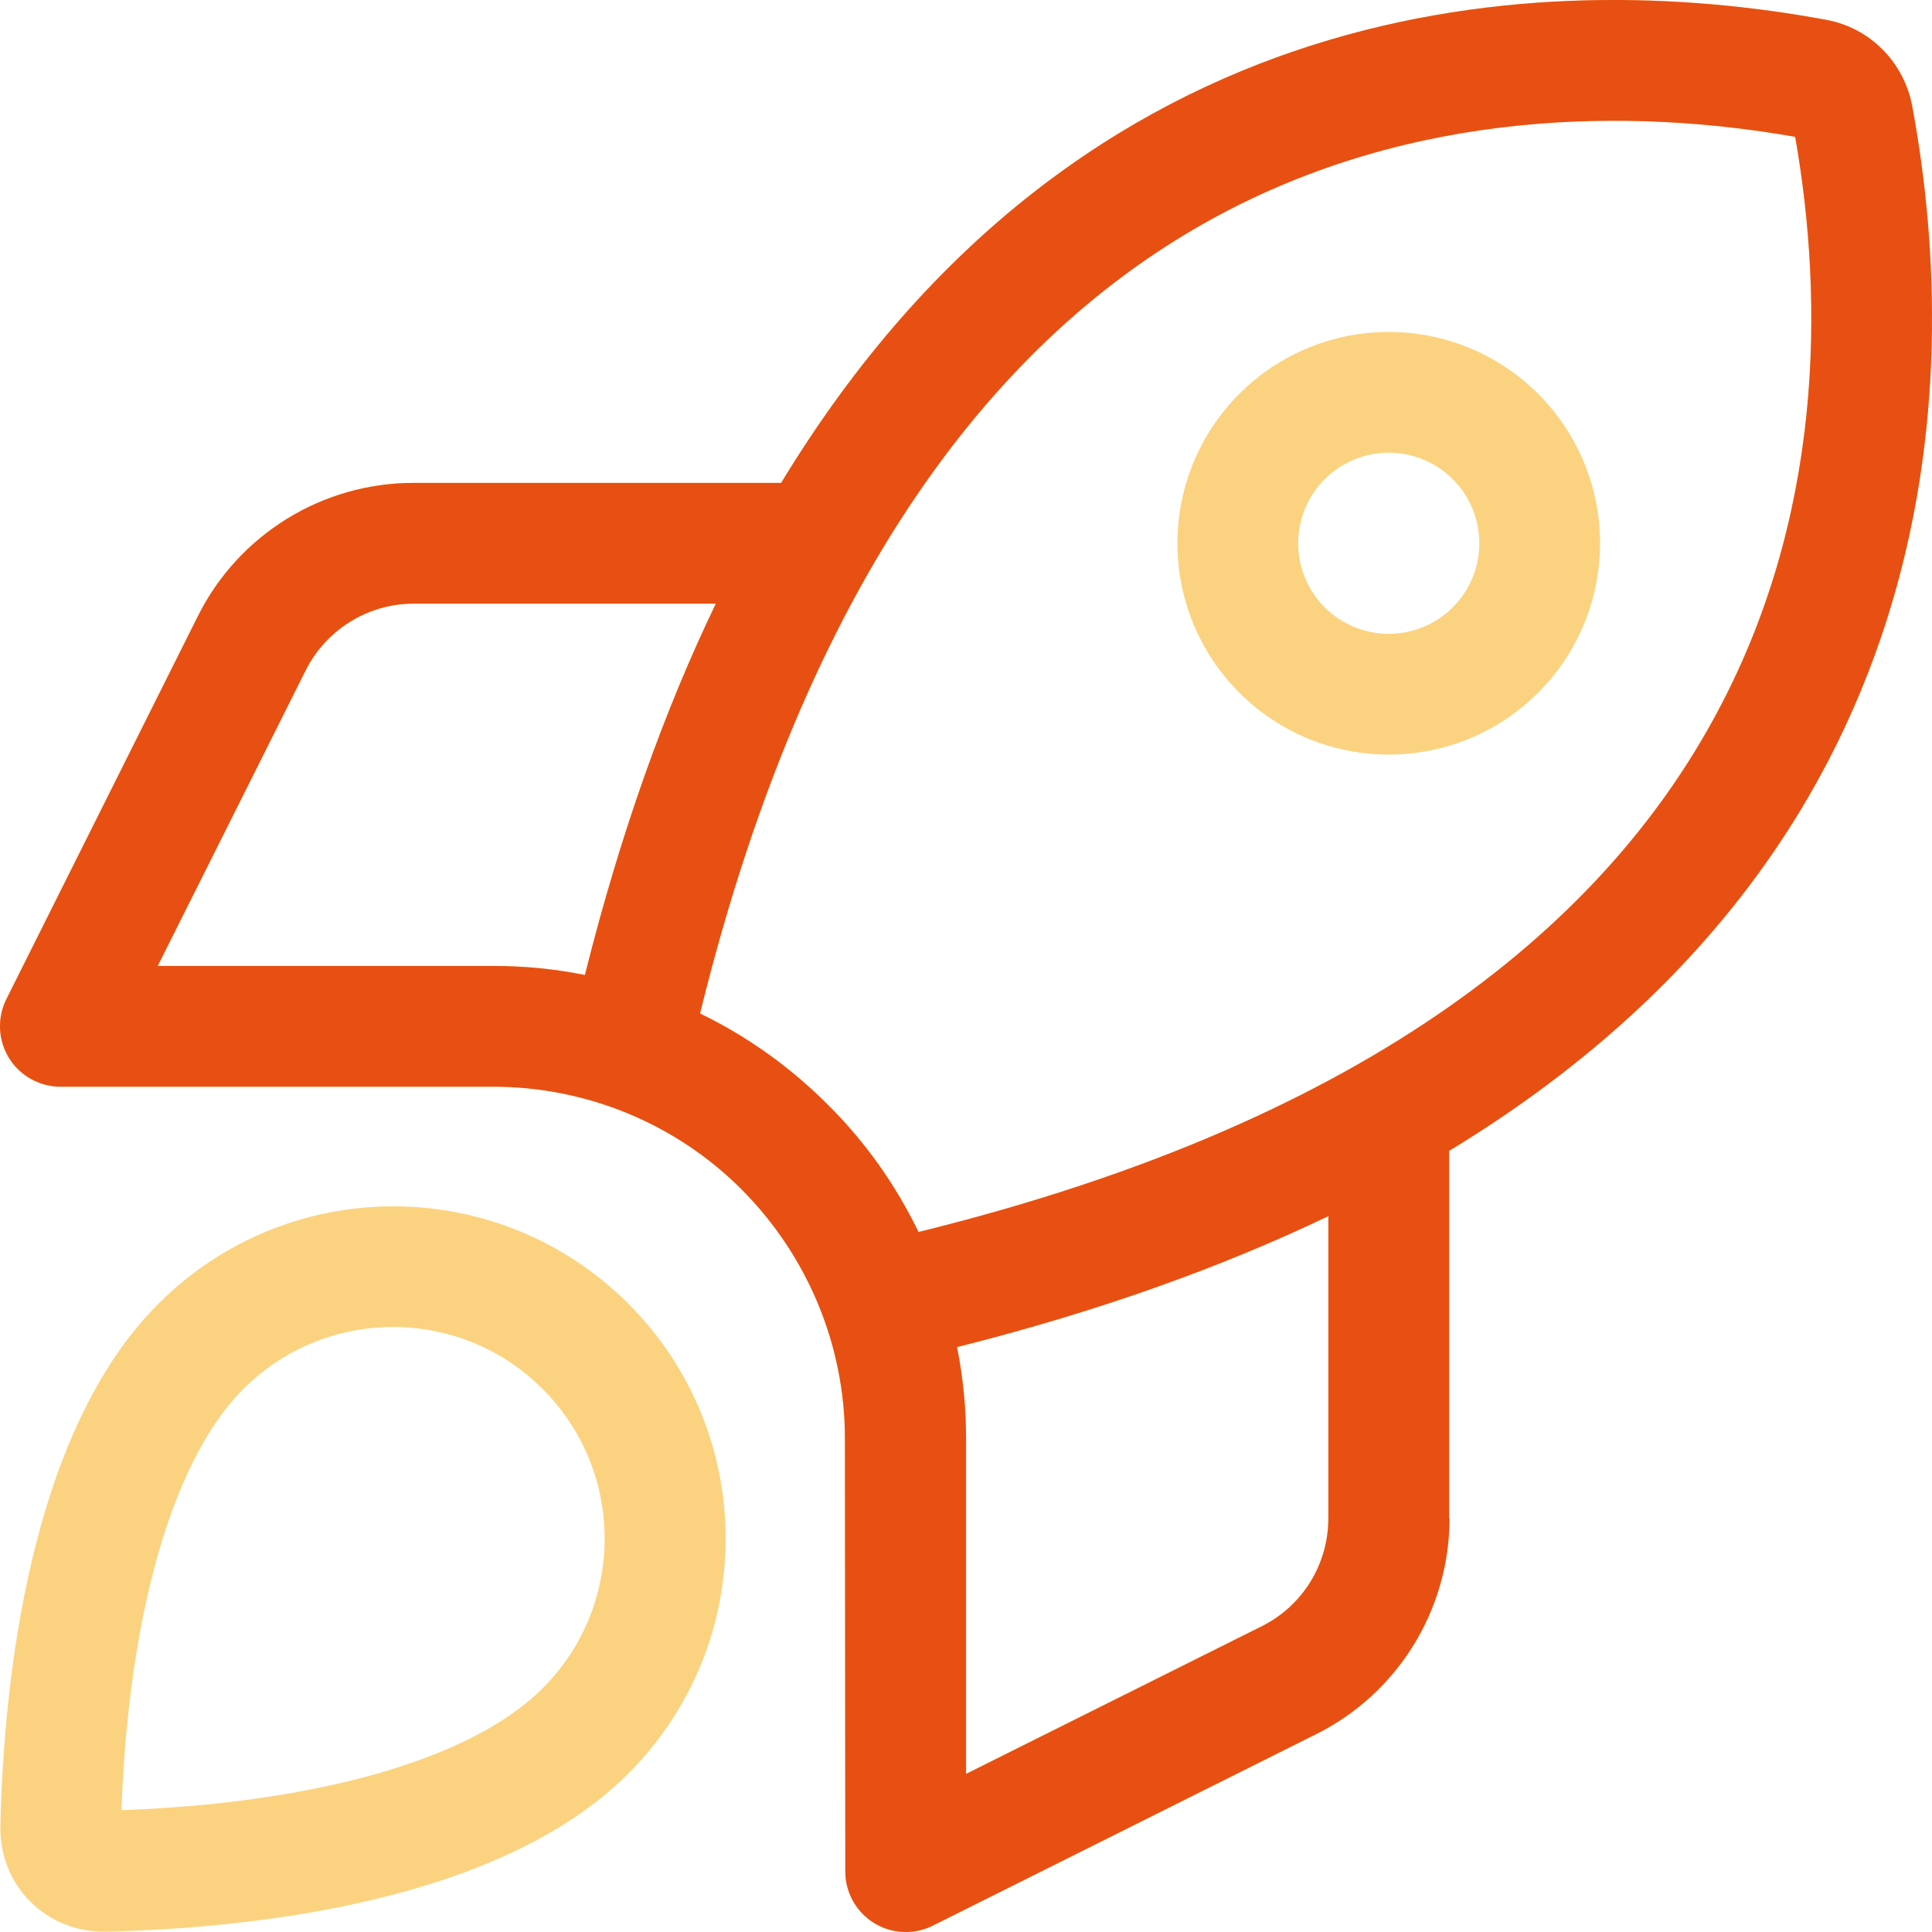
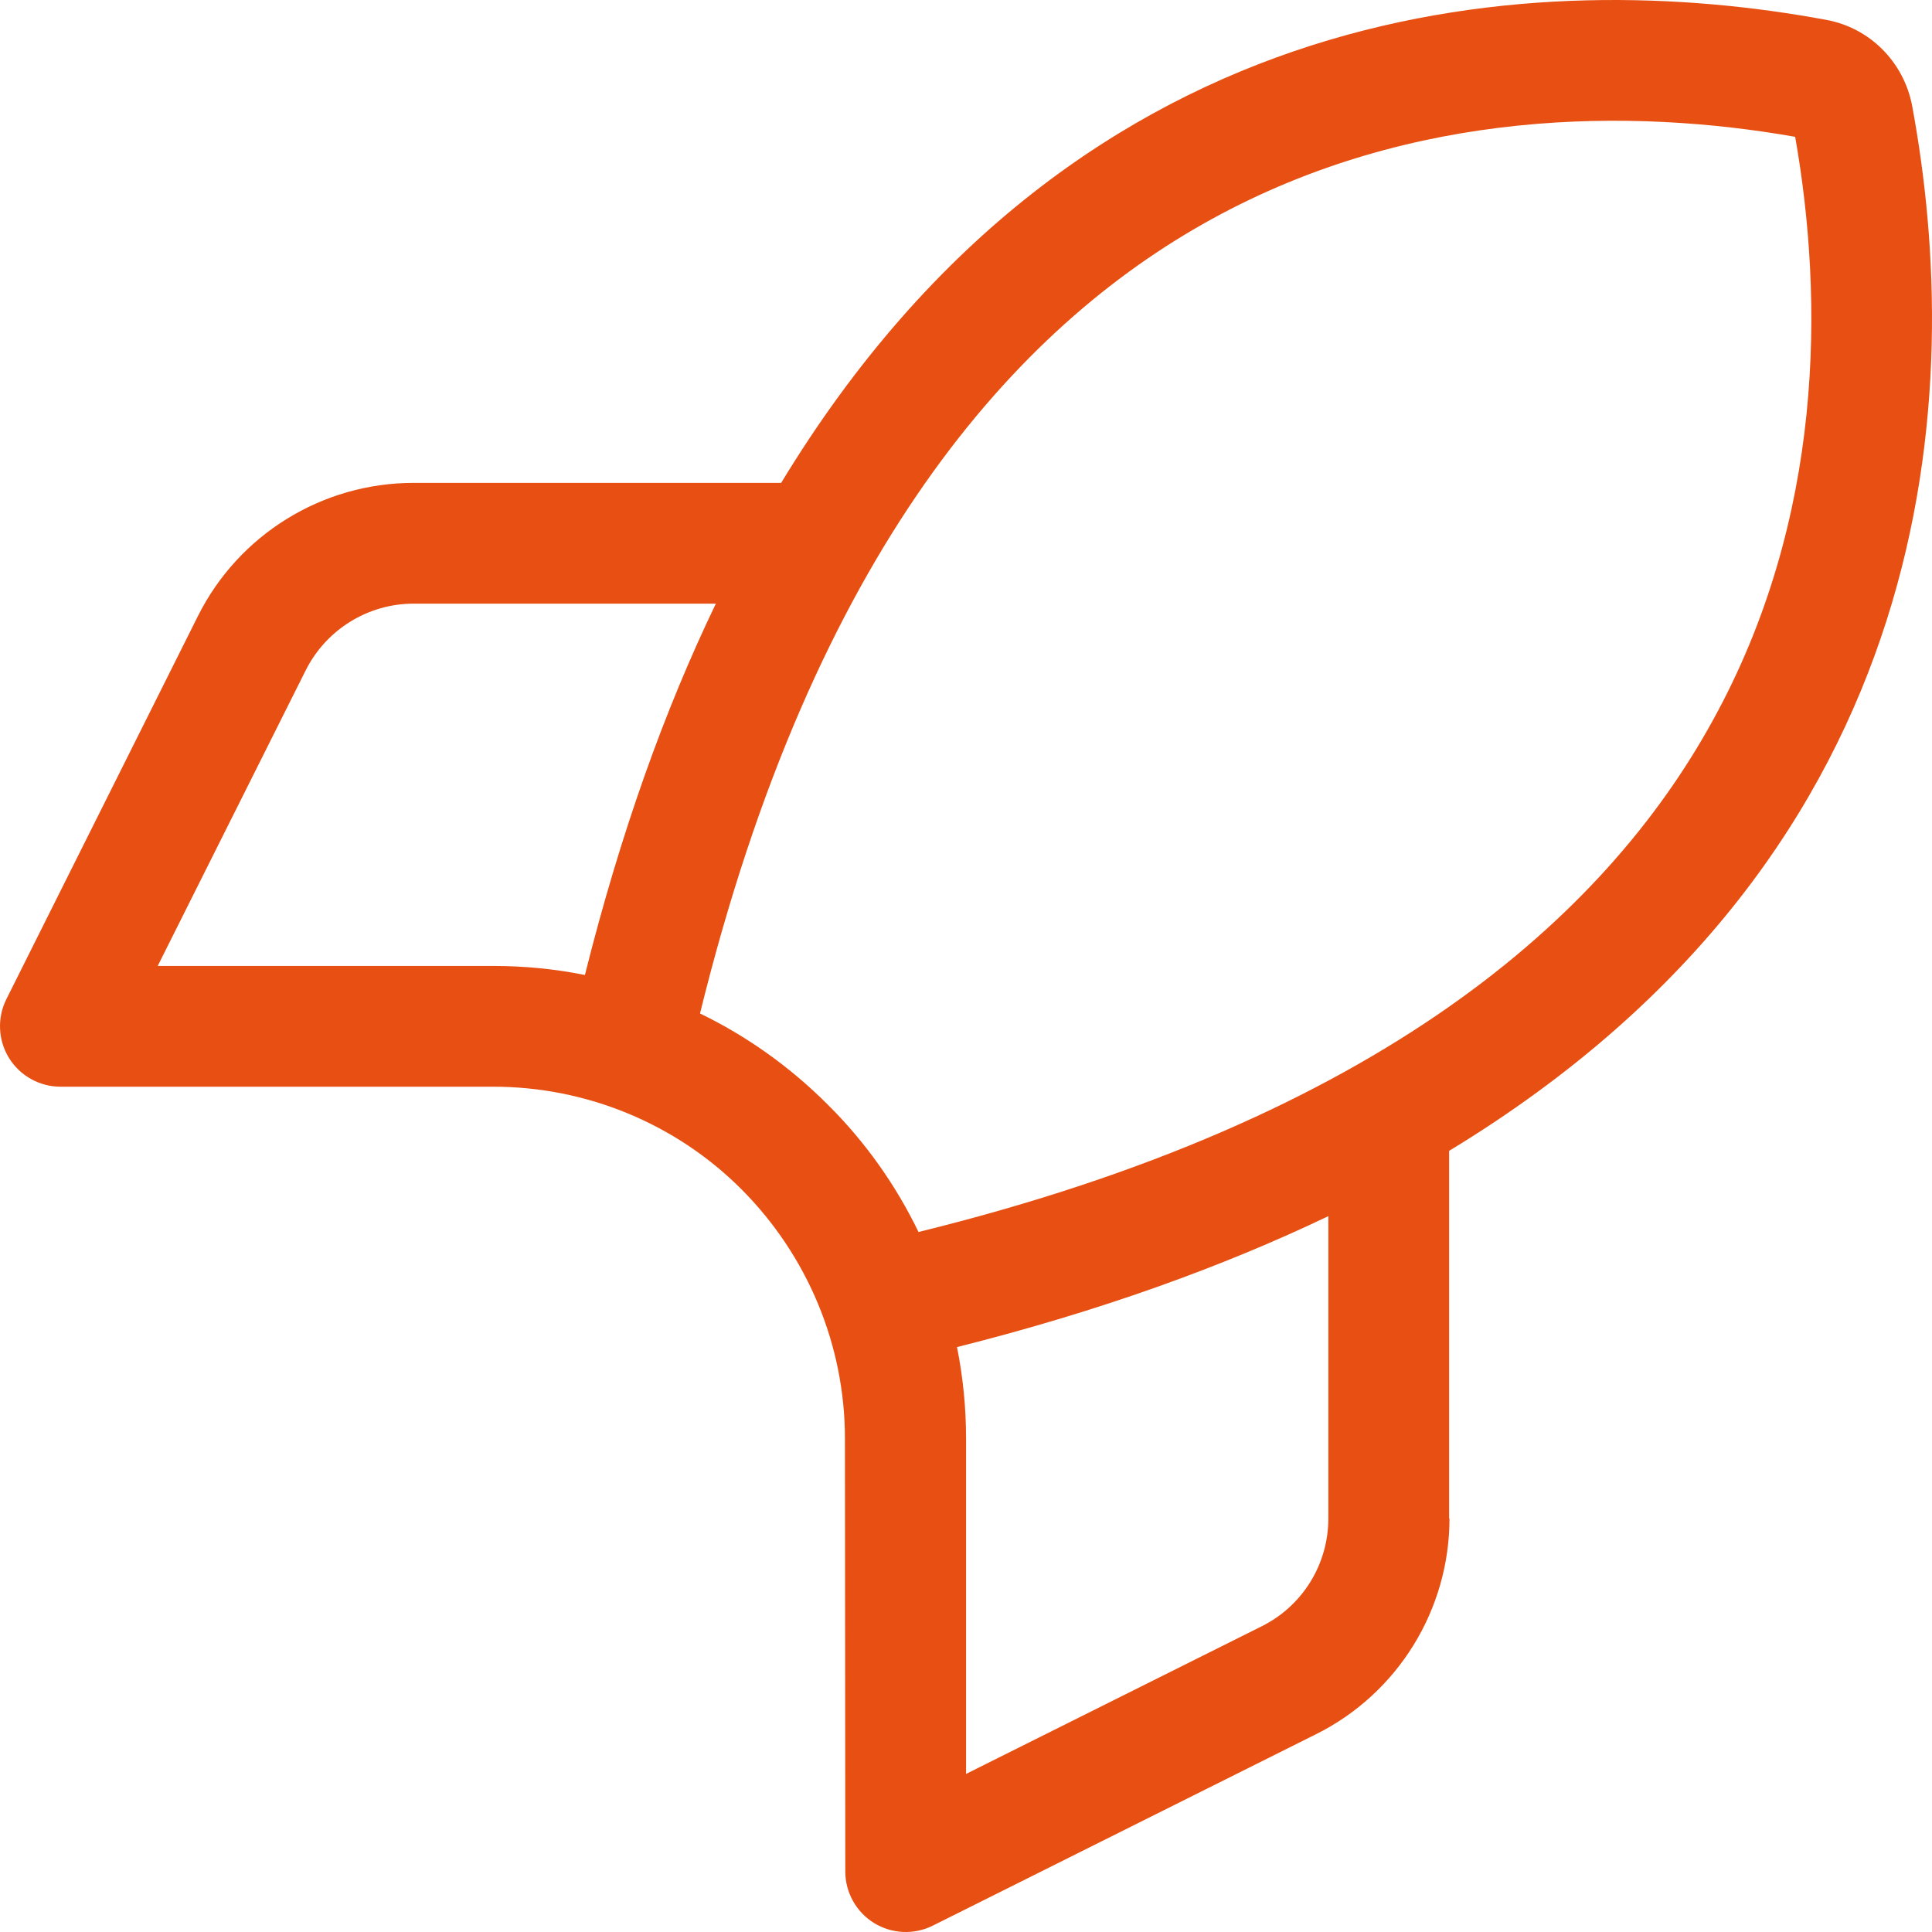
<svg xmlns="http://www.w3.org/2000/svg" width="182" height="182" viewBox="0 0 182 182" fill="none">
-   <path d="M77.959 104.041C74.404 100.486 70.352 97.606 65.943 95.473C76.644 51.995 95.628 30.807 114.15 20.639C133.169 10.188 153.753 10.188 169.111 12.889C171.812 28.247 171.848 48.831 161.361 67.85C151.193 86.372 130.005 105.356 86.527 116.057C84.394 111.648 81.514 107.56 77.959 104.041ZM91.006 135.538C91.006 132.623 90.722 129.744 90.153 126.9C103.591 123.522 115.181 119.327 125.135 114.564V143.039C125.135 147.341 122.717 151.287 118.842 153.207L91.006 167.107V135.503V135.538ZM136.511 143.039V108.413C183.331 80.009 185.037 36.424 180.131 9.974C179.349 5.85 176.15 2.615 172.026 1.869C145.576 -3.037 101.991 -1.331 73.587 45.489H38.961C30.357 45.489 22.465 50.359 18.626 58.074L0.602 94.122C-0.287 95.9 -0.18 97.997 0.85 99.668C1.881 101.339 3.73 102.37 5.685 102.37H46.462C55.243 102.37 63.704 105.854 69.889 112.075C76.075 118.296 79.595 126.722 79.595 135.503L79.63 176.315C79.63 178.27 80.661 180.119 82.332 181.15C84.003 182.18 86.1 182.287 87.878 181.398L123.962 163.374C131.676 159.535 136.546 151.643 136.546 143.039H136.511ZM55.1 91.847C52.292 91.278 49.377 90.994 46.462 90.994H14.857L28.793 63.158C30.713 59.318 34.659 56.865 38.961 56.865H67.436C62.637 66.819 58.478 78.373 55.1 91.847ZM51.119 159.037C47.208 162.948 40.667 165.934 32.419 167.889C25.096 169.631 17.453 170.307 11.444 170.52C11.658 164.476 12.333 156.869 14.075 149.545C16.03 141.297 19.017 134.756 22.927 130.846C30.713 123.06 43.333 123.06 51.119 130.846C58.904 138.631 58.904 151.252 51.119 159.037ZM59.189 167.072C71.418 154.842 71.418 135.041 59.189 122.811C46.959 110.582 27.158 110.582 14.928 122.811C2.735 134.97 0.353 158.539 0.033 171.942C-0.109 177.63 4.37 182.109 10.058 181.967C23.461 181.647 47.031 179.265 59.189 167.072ZM139.355 51.177C139.355 53.44 138.456 55.61 136.856 57.21C135.256 58.81 133.086 59.709 130.823 59.709C128.56 59.709 126.39 58.81 124.79 57.21C123.19 55.61 122.291 53.44 122.291 51.177C122.291 48.914 123.19 46.744 124.79 45.144C126.39 43.544 128.56 42.645 130.823 42.645C133.086 42.645 135.256 43.544 136.856 45.144C138.456 46.744 139.355 48.914 139.355 51.177ZM130.823 31.269C128.208 31.269 125.62 31.784 123.204 32.784C120.789 33.785 118.594 35.251 116.746 37.1C114.897 38.949 113.431 41.143 112.43 43.559C111.43 45.974 110.915 48.563 110.915 51.177C110.915 53.792 111.43 56.38 112.43 58.796C113.431 61.211 114.897 63.406 116.746 65.254C118.594 67.103 120.789 68.57 123.204 69.57C125.62 70.57 128.208 71.085 130.823 71.085C133.437 71.085 136.026 70.57 138.441 69.57C140.857 68.57 143.051 67.103 144.9 65.254C146.749 63.406 148.215 61.211 149.216 58.796C150.216 56.38 150.731 53.792 150.731 51.177C150.731 48.563 150.216 45.974 149.216 43.559C148.215 41.143 146.749 38.949 144.9 37.1C143.051 35.251 140.857 33.785 138.441 32.784C136.026 31.784 133.437 31.269 130.823 31.269Z" fill="#FBD380" />
  <path d="M77.959 104.041C74.404 100.486 70.352 97.606 65.943 95.473C76.644 51.995 95.628 30.807 114.15 20.639C133.169 10.188 153.753 10.188 169.111 12.889C171.812 28.247 171.848 48.831 161.361 67.85C151.193 86.372 130.005 105.356 86.527 116.057C84.394 111.648 81.514 107.56 77.959 104.041ZM91.006 135.538C91.006 132.623 90.722 129.744 90.153 126.9C103.591 123.522 115.181 119.327 125.135 114.564V143.039C125.135 147.341 122.717 151.287 118.842 153.207L91.006 167.107V135.503V135.538ZM136.511 143.039V108.413C183.331 80.009 185.037 36.424 180.131 9.974C179.349 5.85 176.15 2.615 172.026 1.869C145.576 -3.037 101.991 -1.331 73.587 45.489H38.961C30.357 45.489 22.465 50.359 18.626 58.074L0.602 94.122C-0.287 95.9 -0.18 97.997 0.85 99.668C1.881 101.339 3.73 102.37 5.685 102.37H46.462C55.243 102.37 63.704 105.854 69.889 112.075C76.075 118.296 79.595 126.722 79.595 135.503L79.63 176.315C79.63 178.27 80.661 180.119 82.332 181.15C84.003 182.18 86.1 182.287 87.878 181.398L123.962 163.374C131.676 159.535 136.546 151.643 136.546 143.039H136.511ZM55.1 91.847C52.292 91.278 49.377 90.994 46.462 90.994H14.857L28.793 63.158C30.713 59.318 34.659 56.865 38.961 56.865H67.436C62.637 66.819 58.478 78.373 55.1 91.847Z" fill="#E75012" />
</svg>